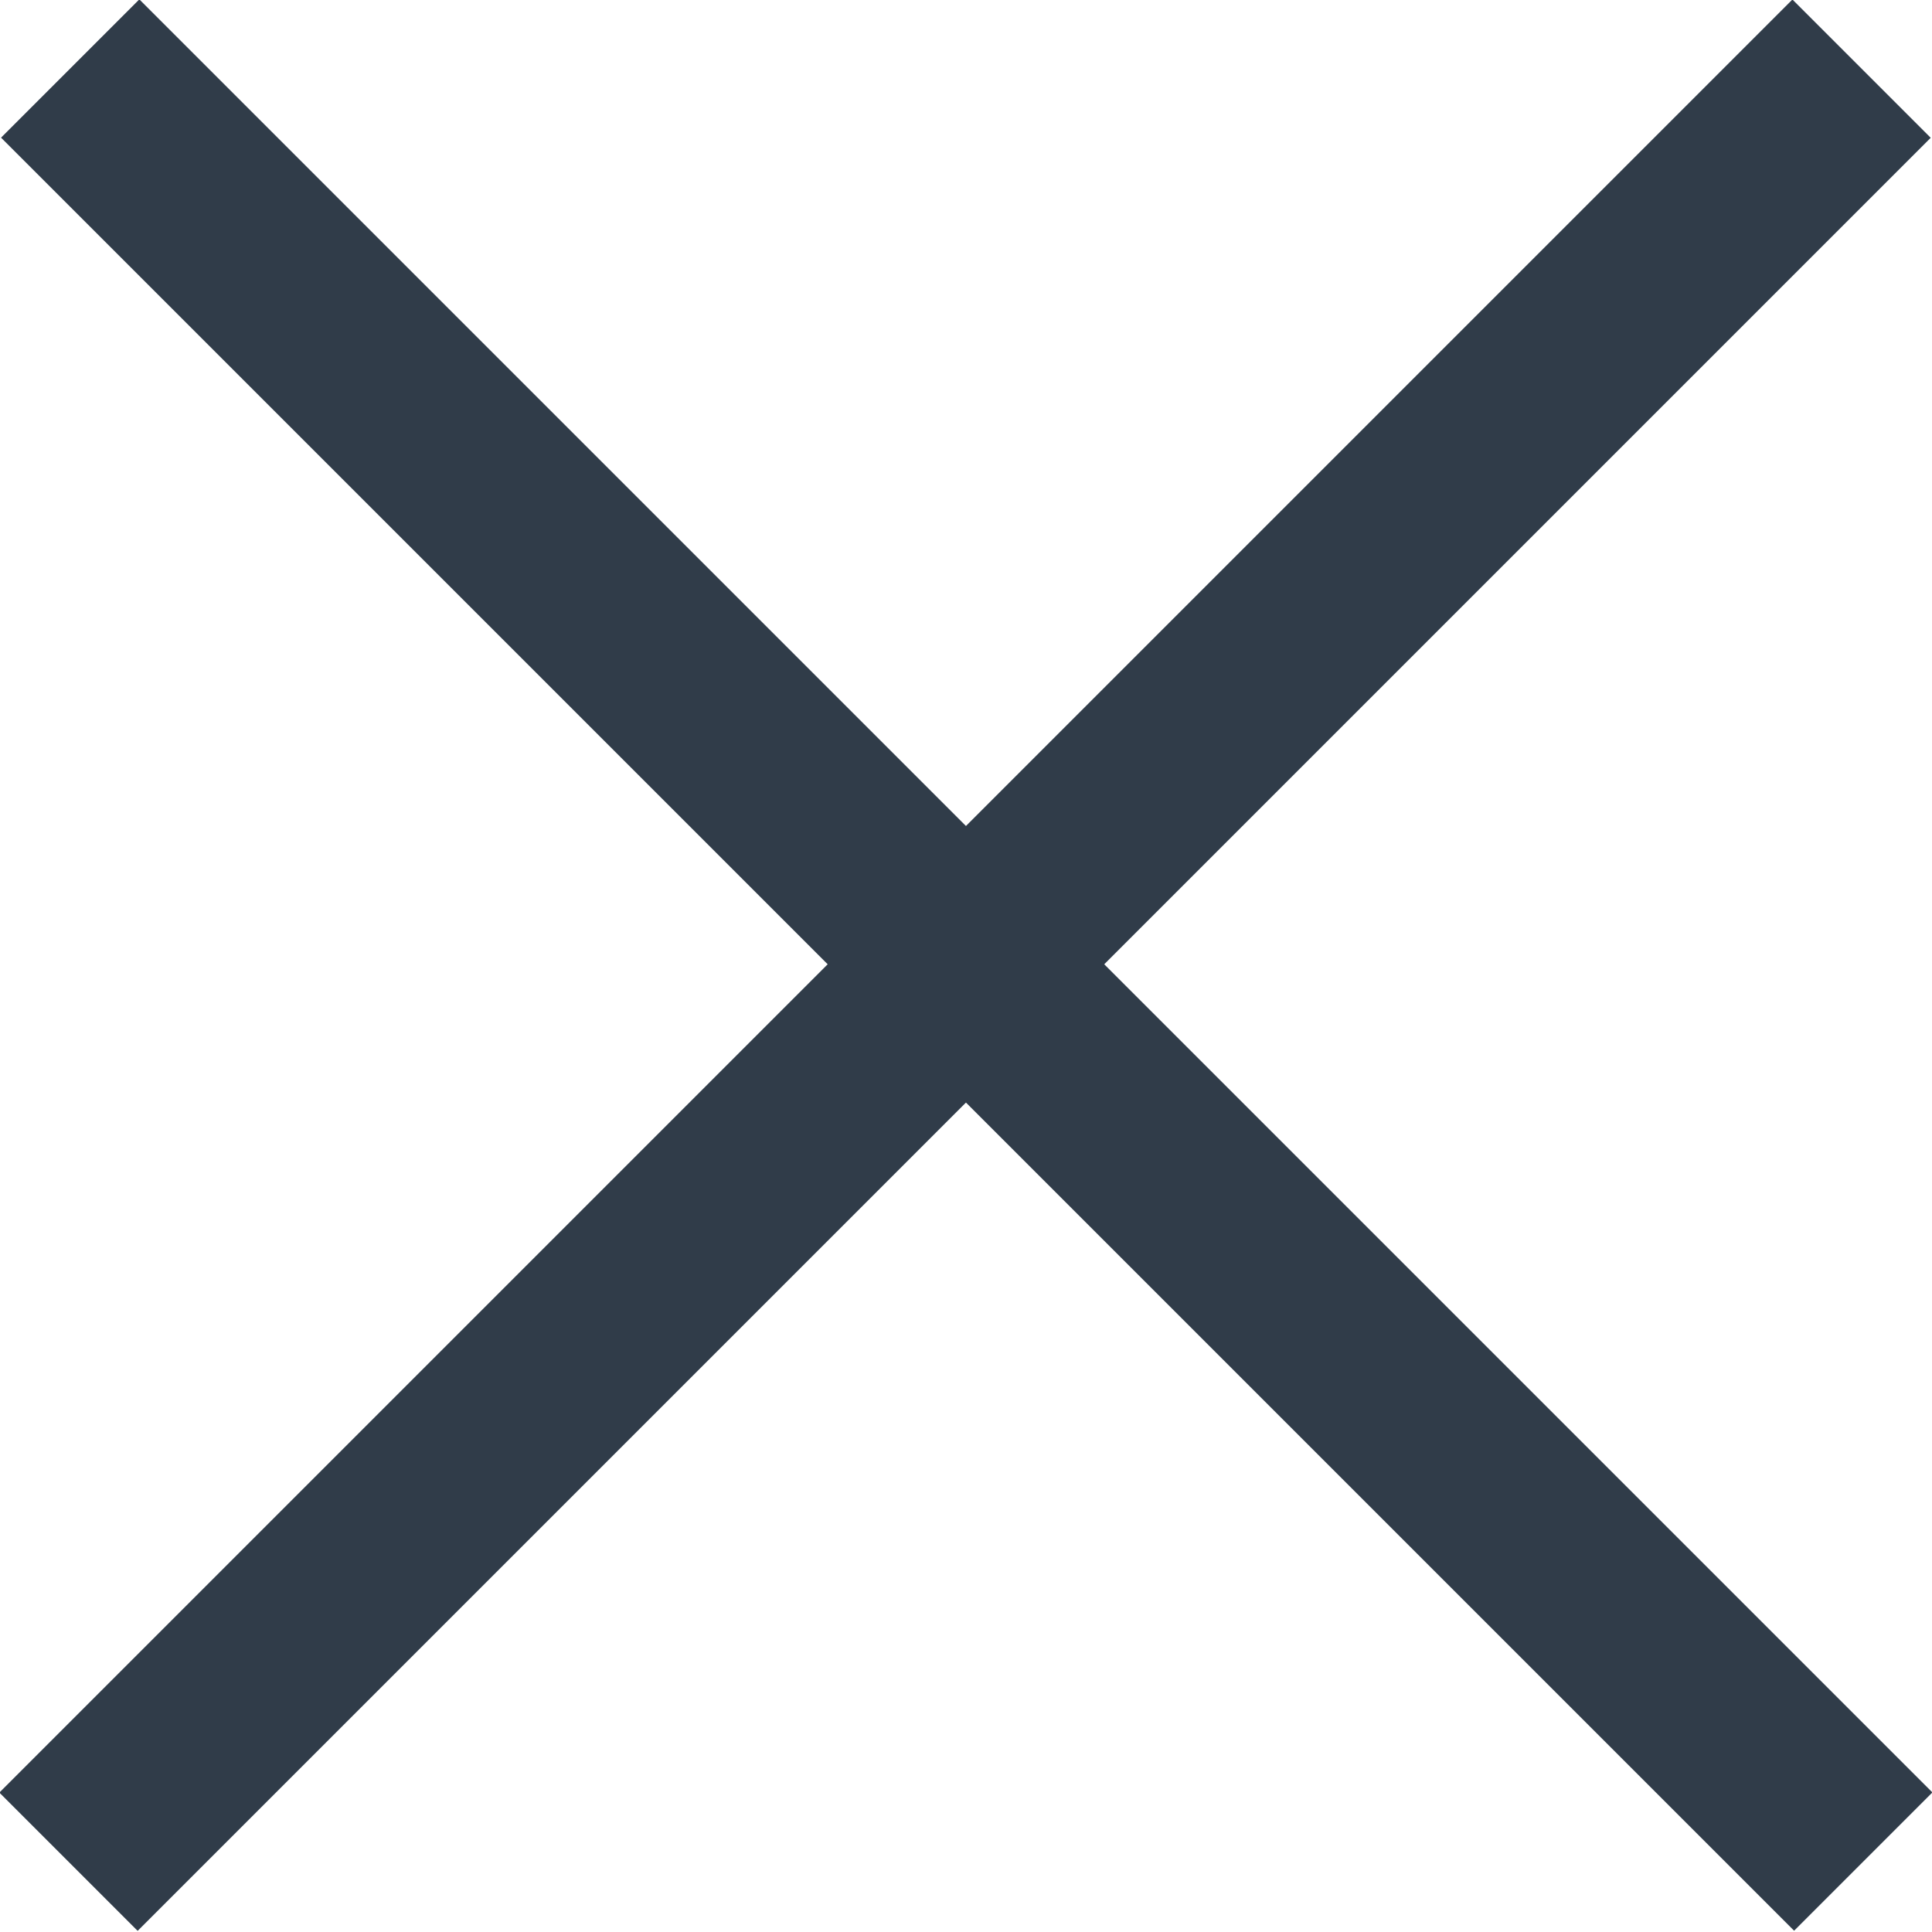
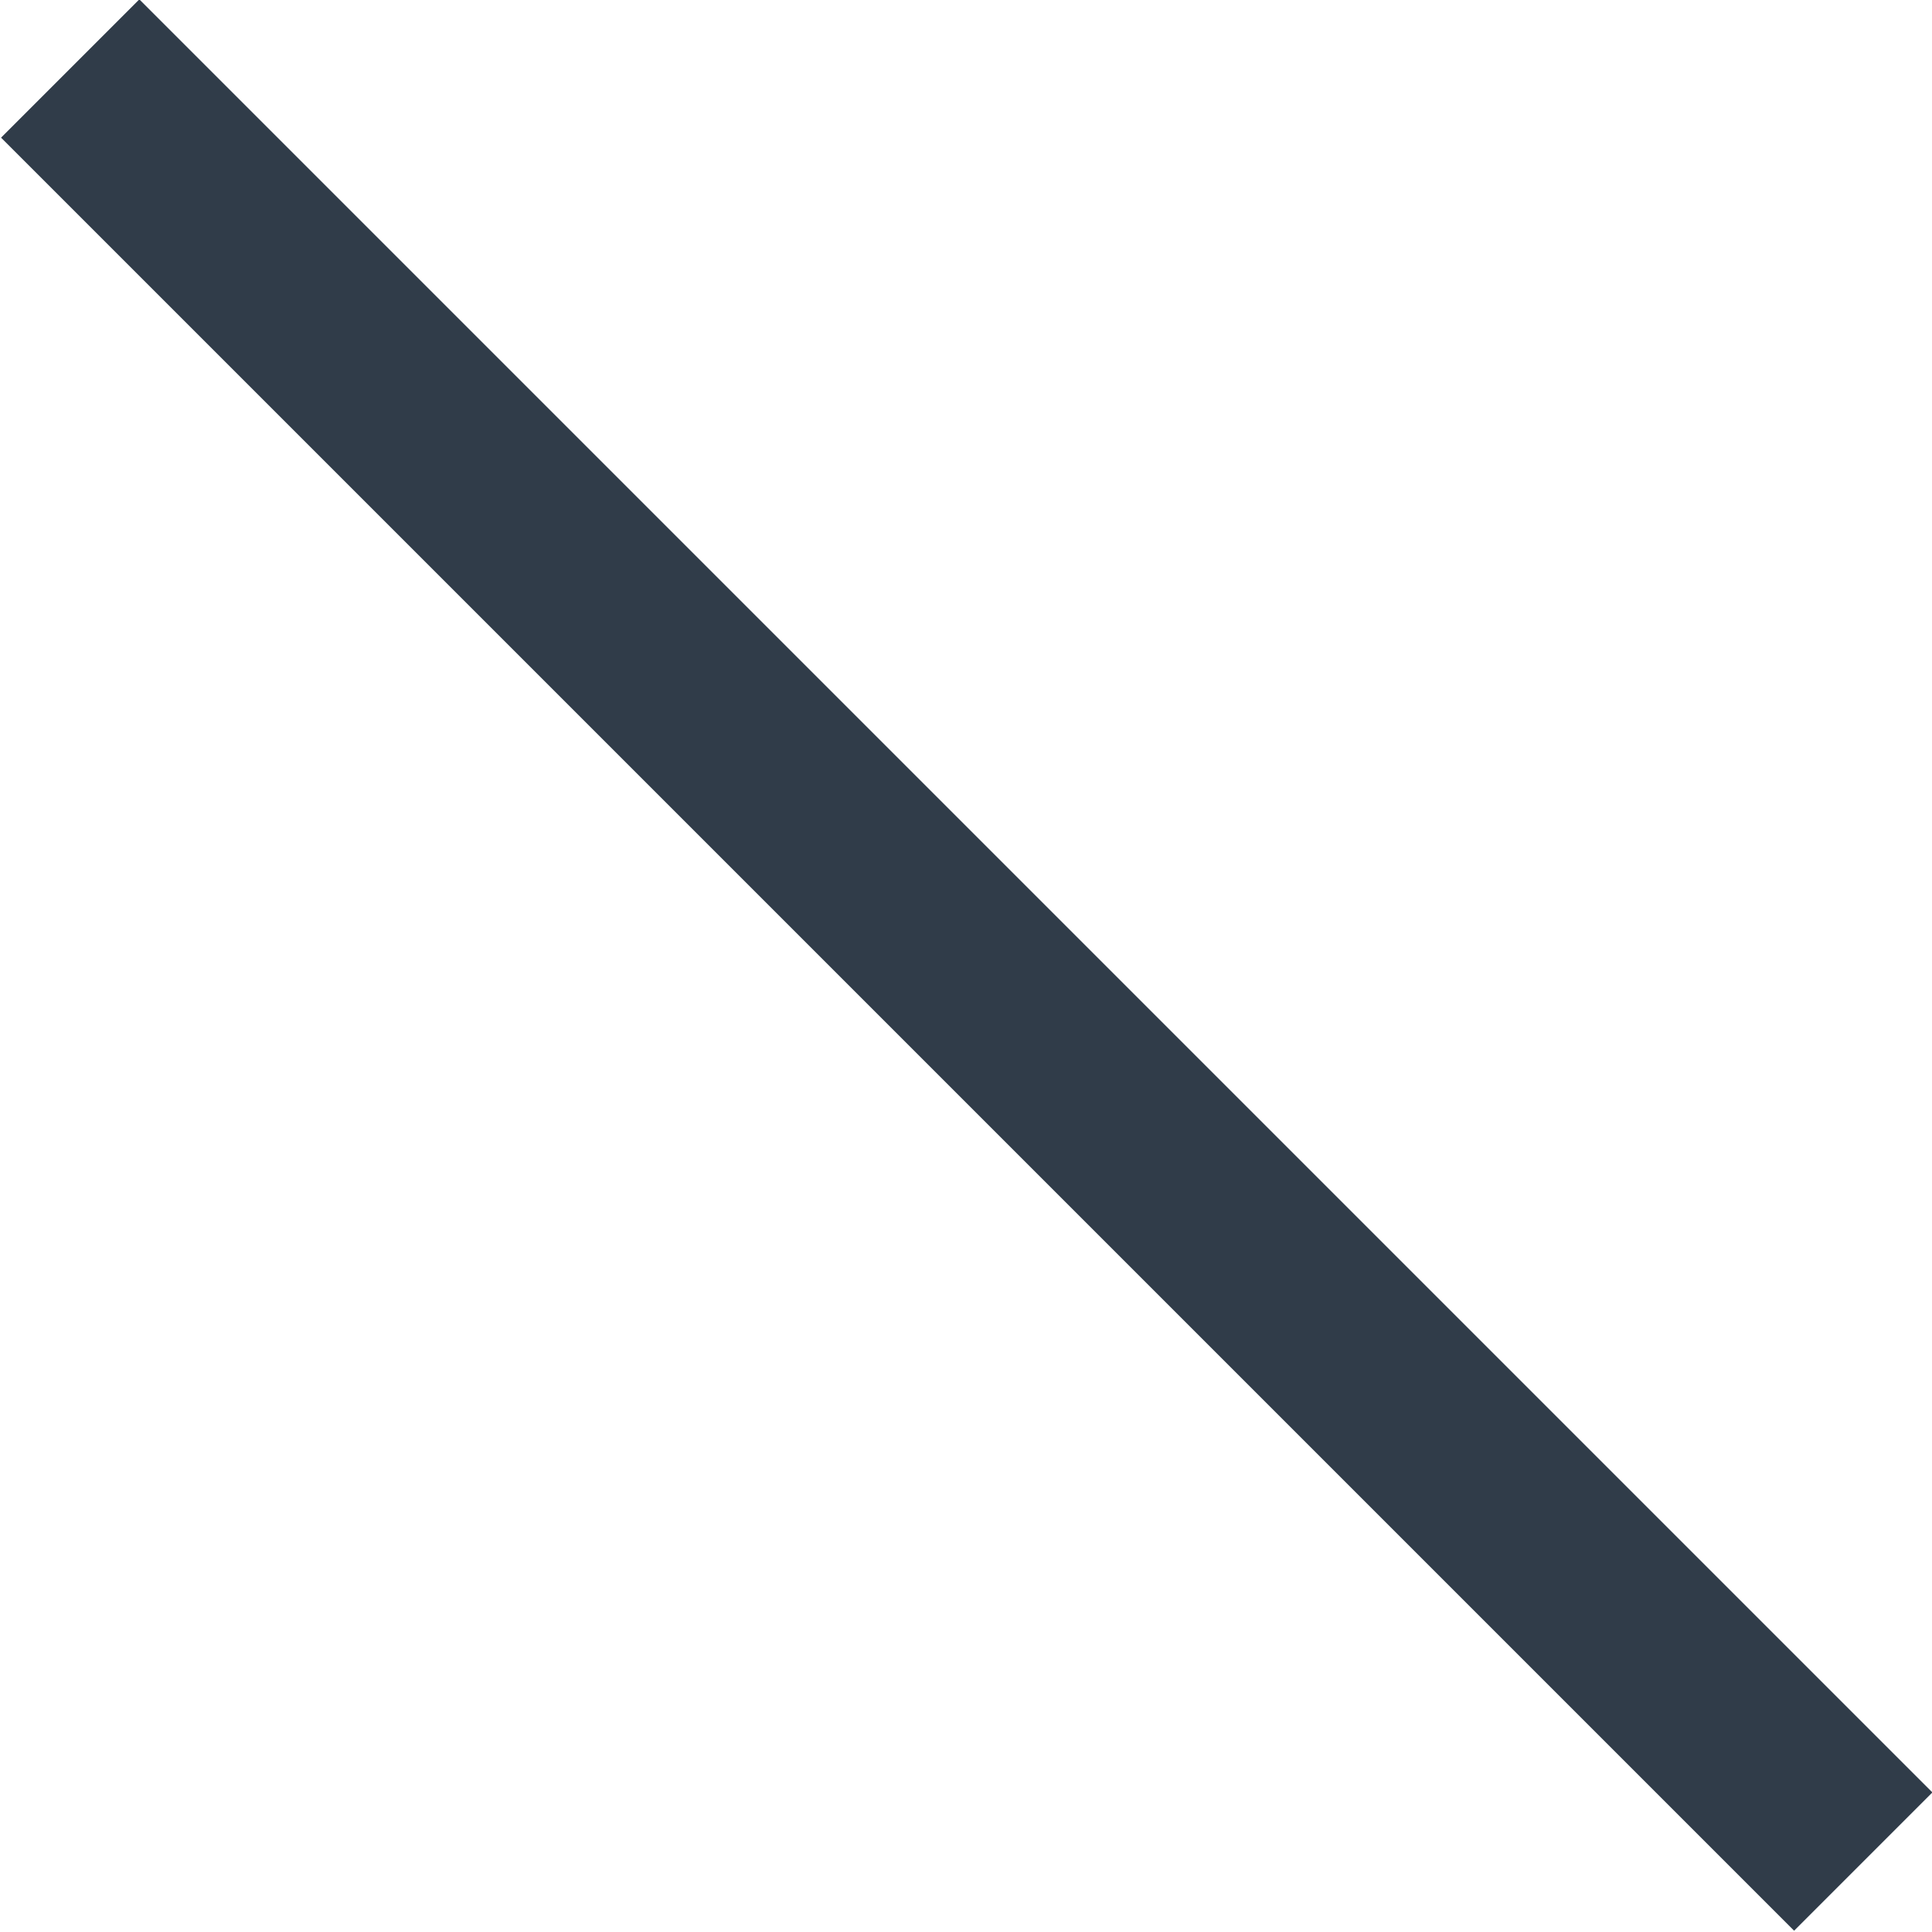
<svg xmlns="http://www.w3.org/2000/svg" id="Capa_1" x="0px" y="0px" viewBox="0 0 88.9 88.9" style="enable-background:new 0 0 88.9 88.9;" xml:space="preserve">
  <style type="text/css">	.st0{fill:#303C49;}</style>
  <g>
    <rect x="-13.9" y="39.9" transform="matrix(0.707 0.707 -0.707 0.707 44.448 -18.411)" class="st0" width="116.7" height="9" />
-     <rect x="-13.9" y="39.9" transform="matrix(0.707 -0.707 0.707 0.707 -18.411 44.448)" class="st0" width="116.7" height="9" />
  </g>
</svg>